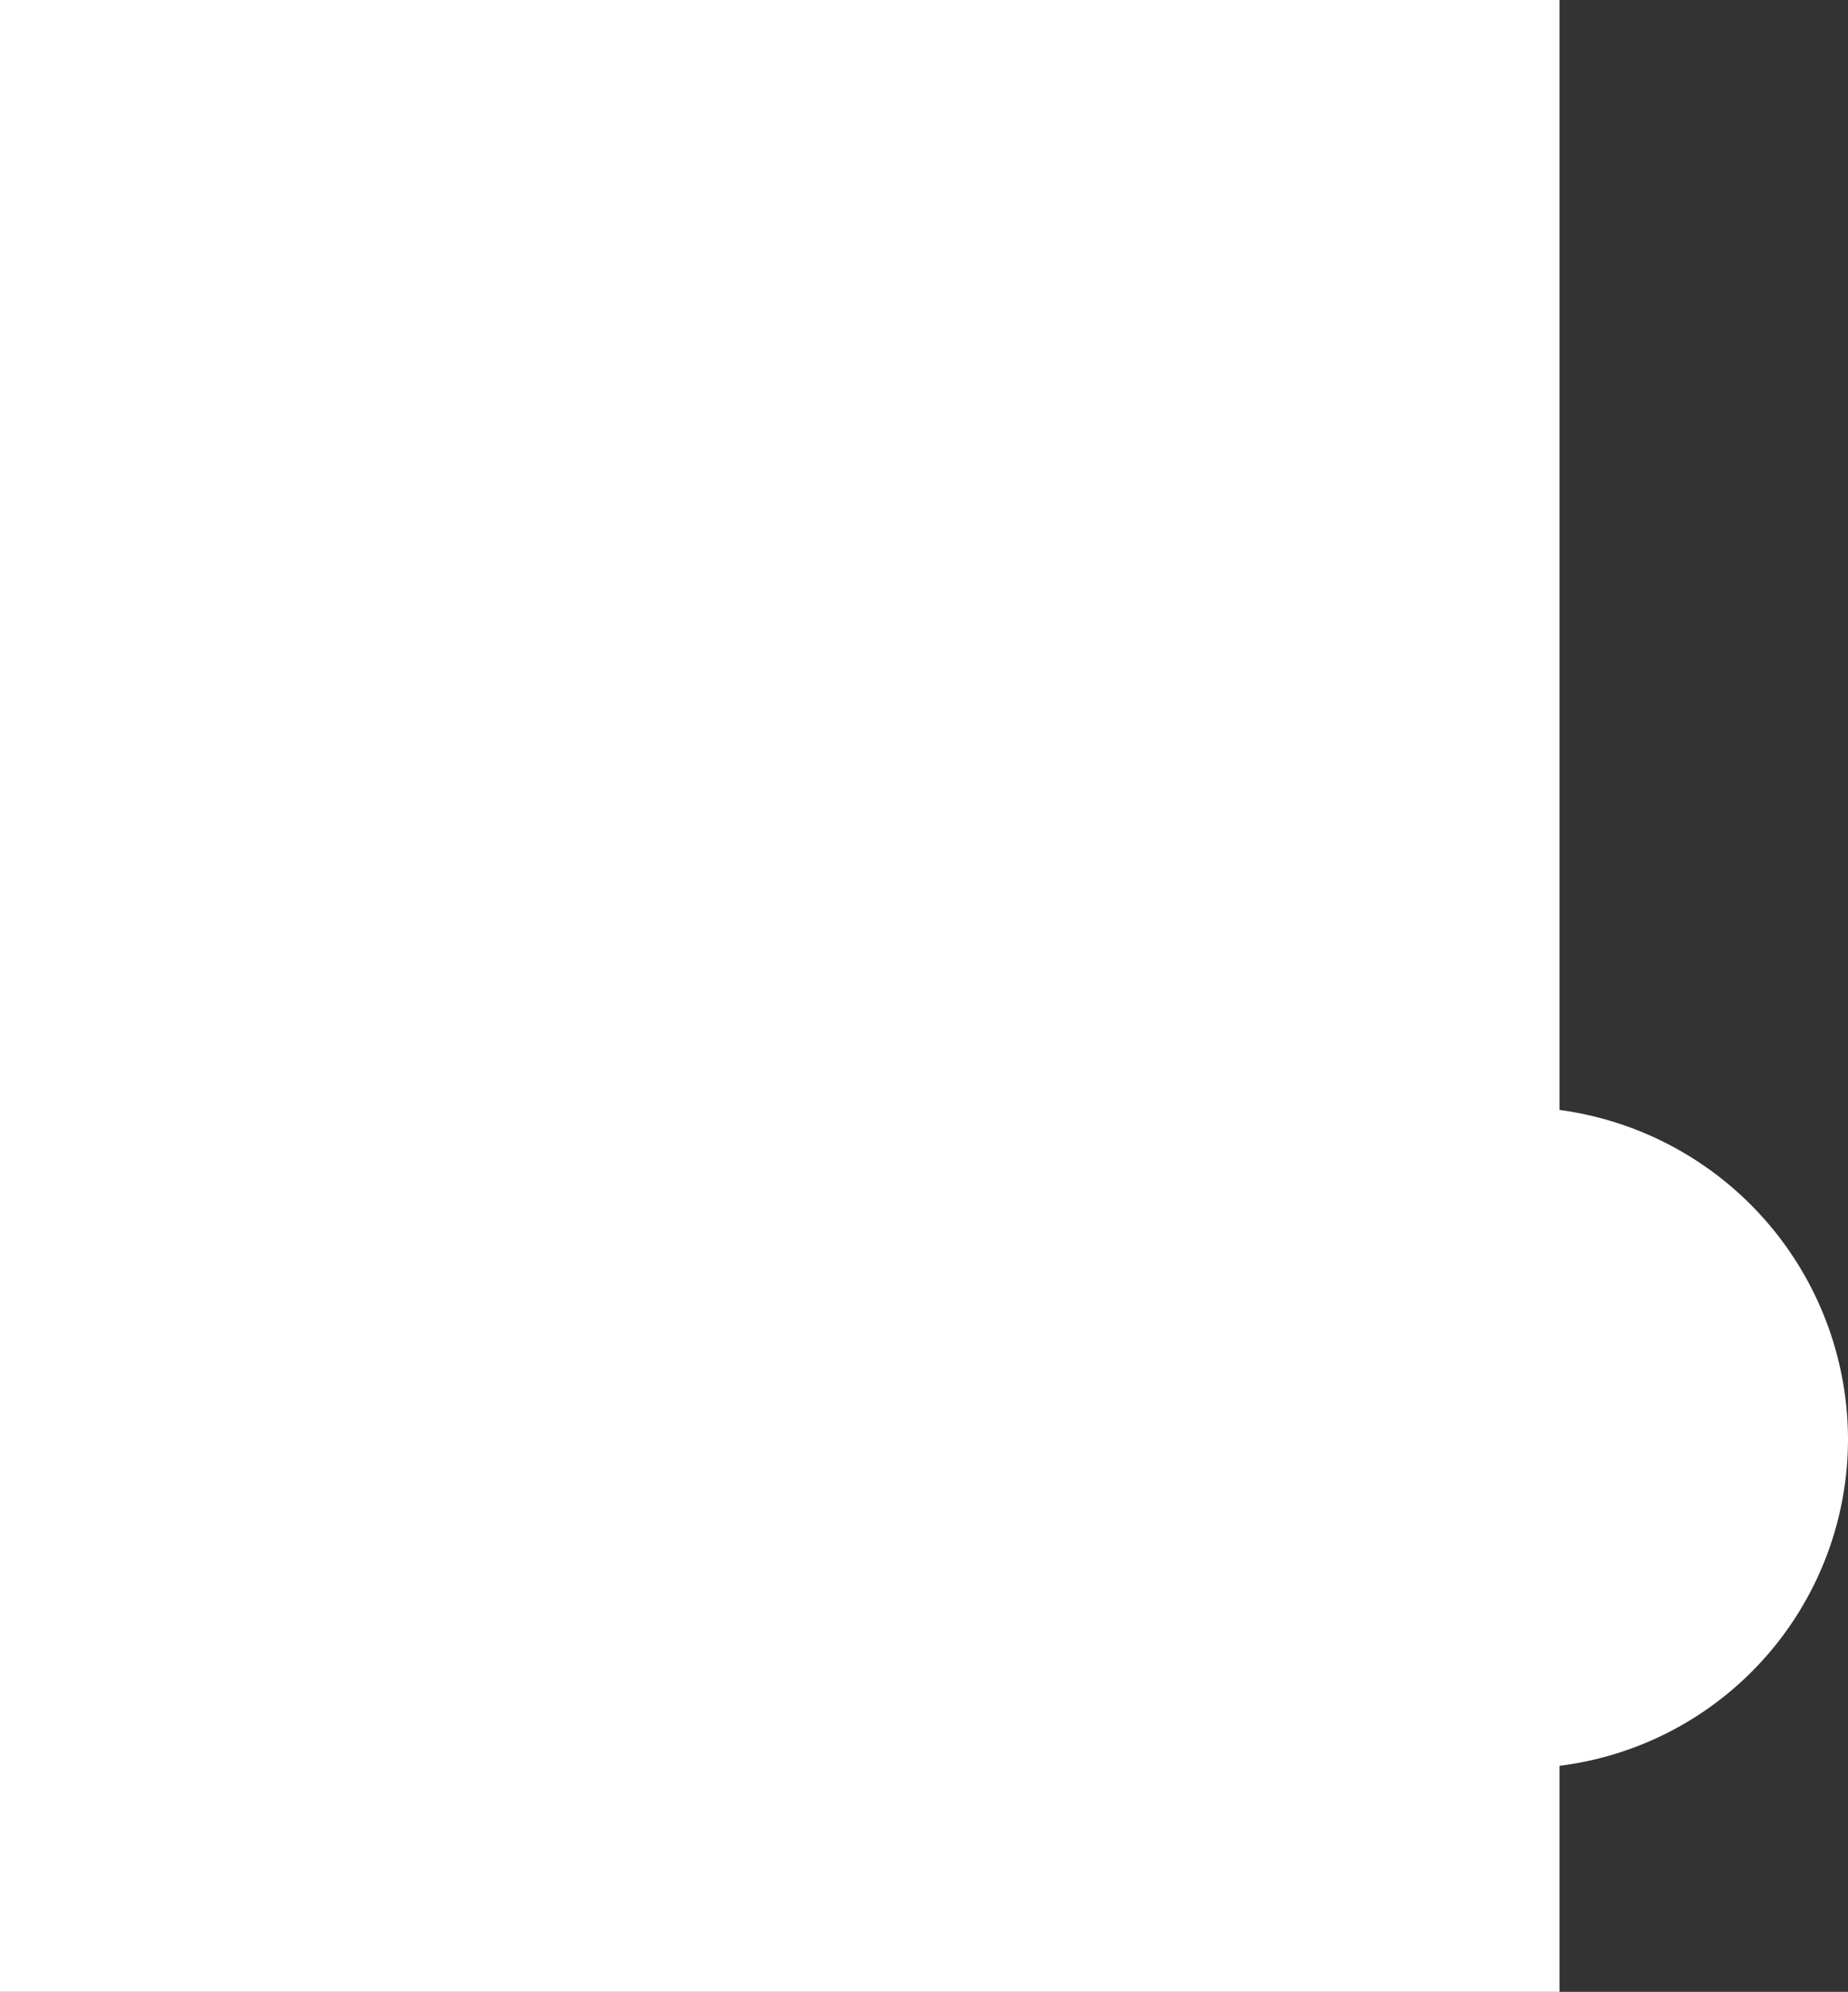
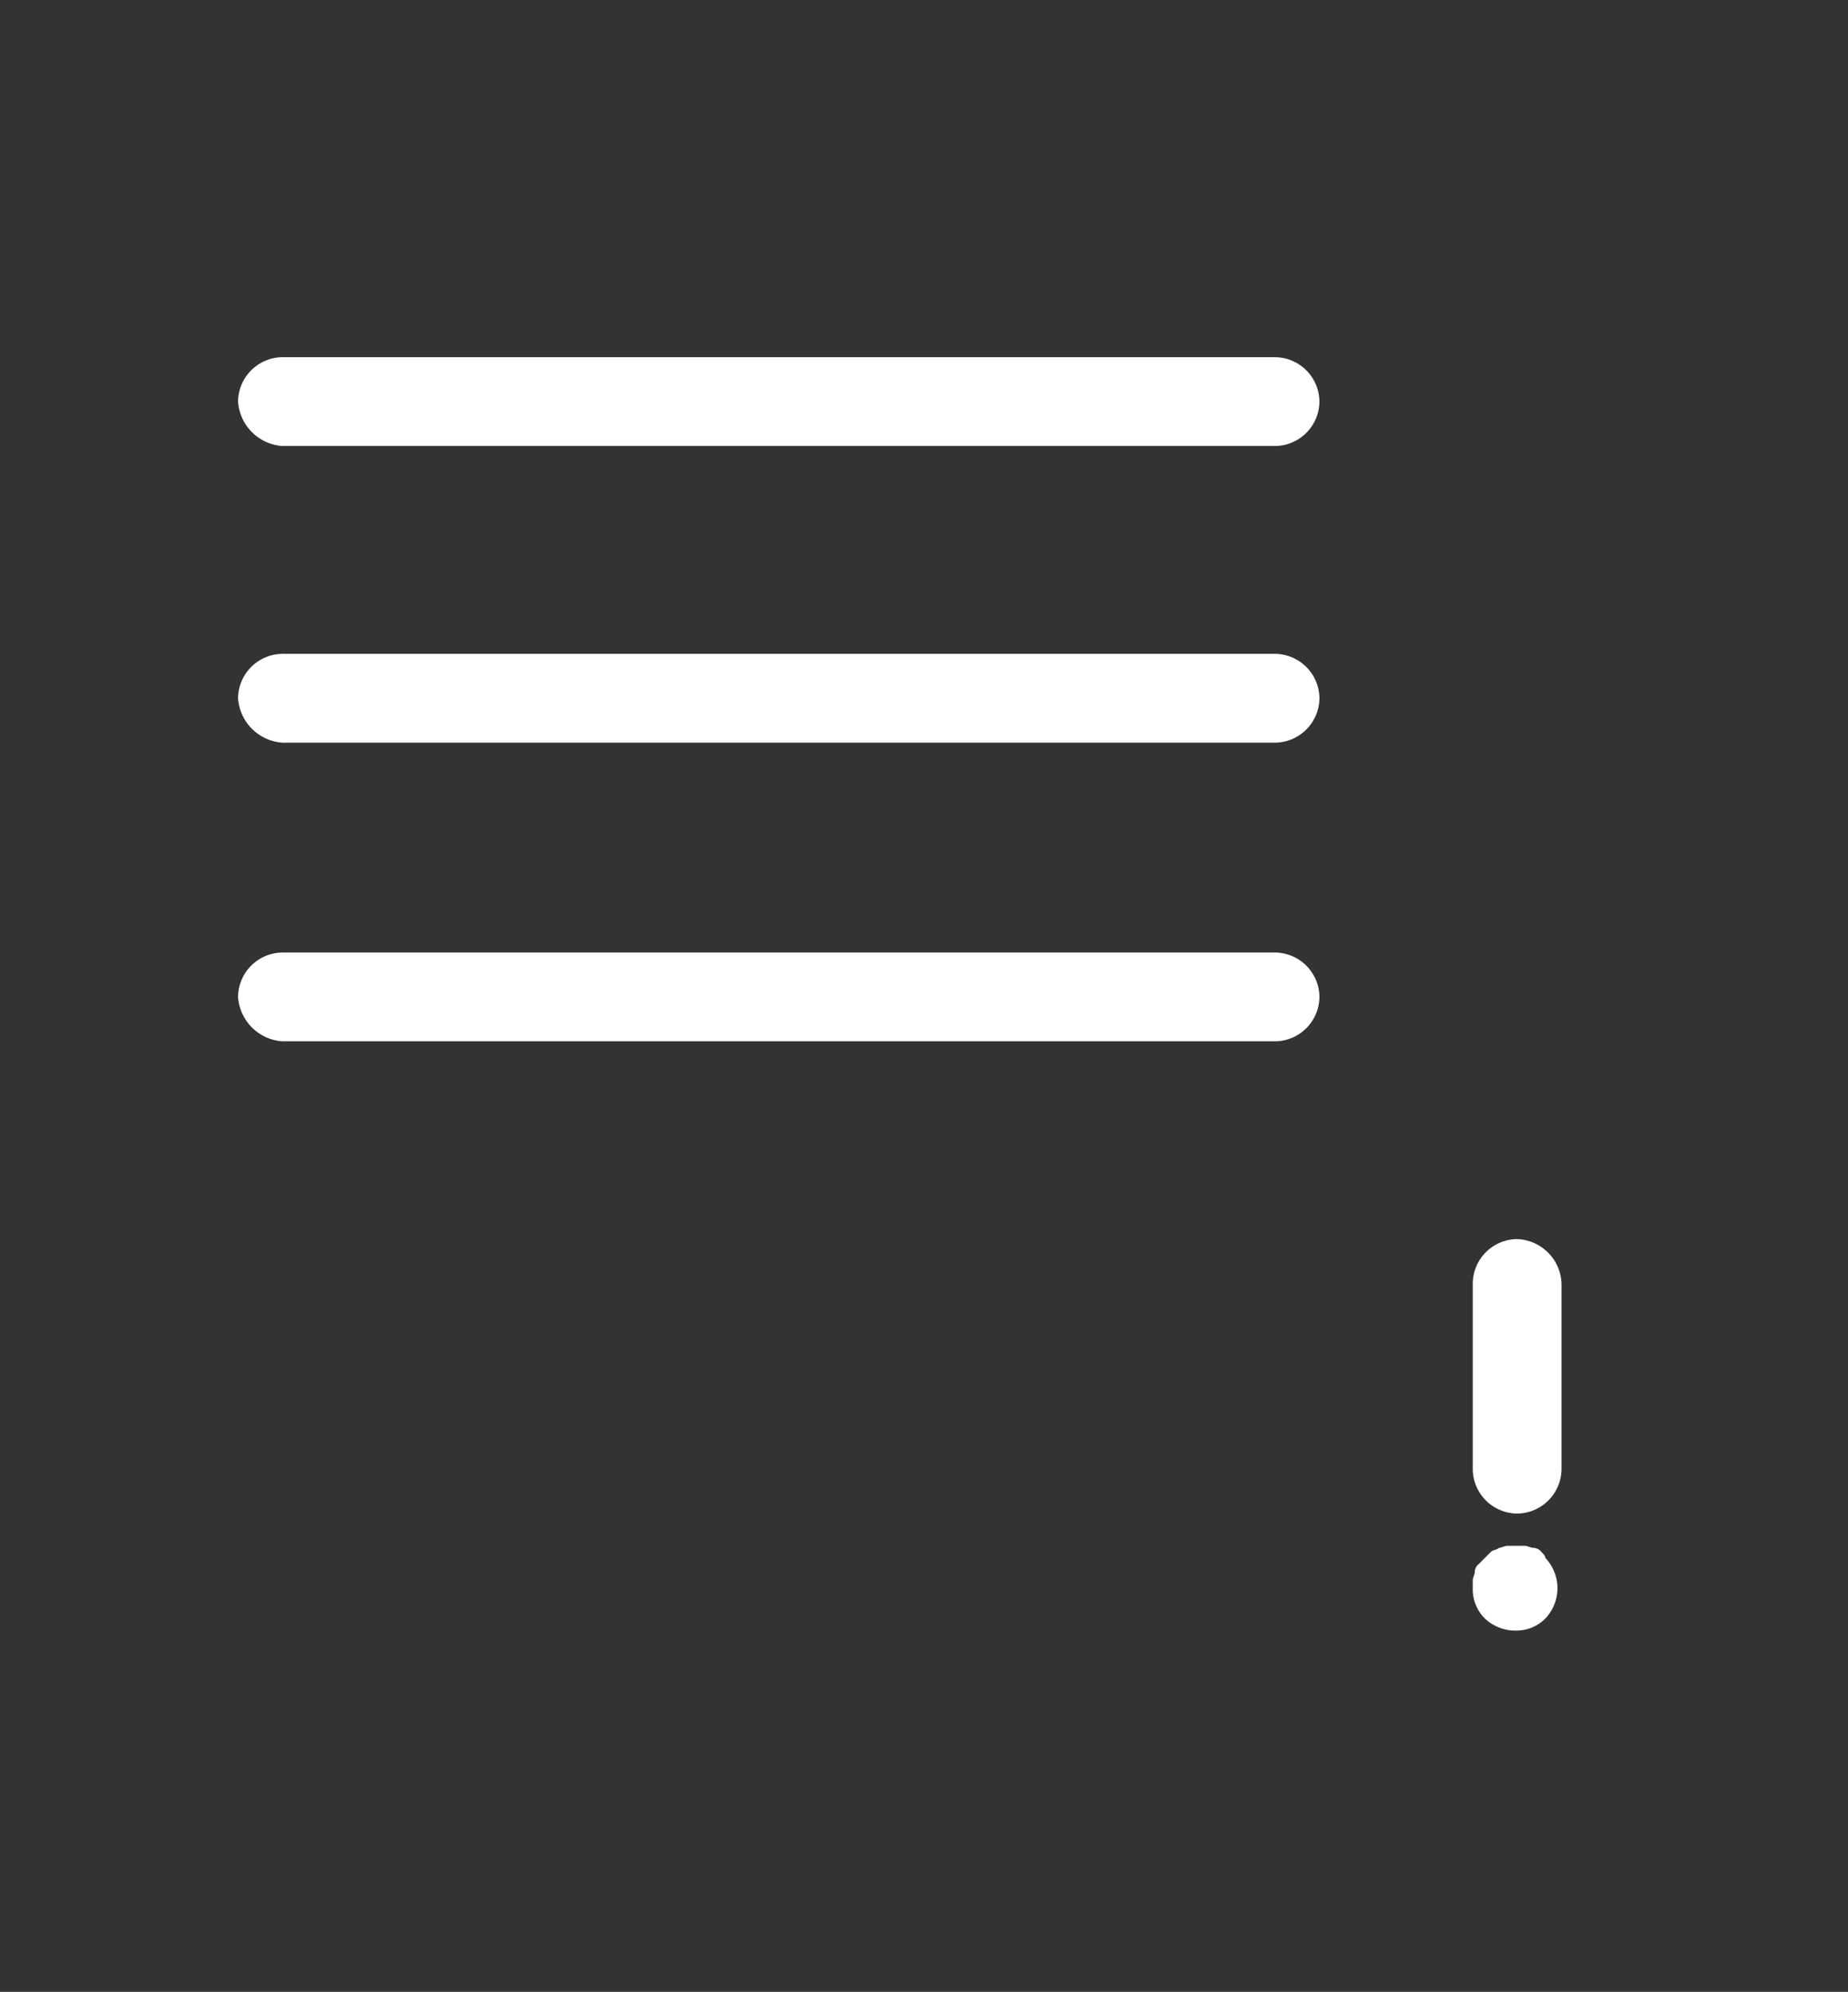
<svg xmlns="http://www.w3.org/2000/svg" width="64.12" height="69.09" viewBox="0 0 64.12 69.09">
  <rect x="0" y="0" width="64.12" height="69.09" fill="#333333" stroke="none" />
  <g transform="translate(-0.14 -0.42)">
-     <path d="M0,69.09V0H54.11V38.5A11.545,11.545,0,0,1,64.12,49.91,11.424,11.424,0,0,1,54.11,61.25v7.84Z" transform="translate(0.14 0.42)" fill="#fff" />
    <path d="M1.54,0A1.554,1.554,0,0,0,0,1.54V7.98A1.554,1.554,0,0,0,1.54,9.52,1.554,1.554,0,0,0,3.08,7.98V1.54A1.6,1.6,0,0,0,1.54,0Z" transform="translate(51.24 43.4)" fill="#fff" />
    <path d="M2.38.21A.364.364,0,0,0,2.1.07C2.03.07,1.89,0,1.82,0H1.19C1.12,0,.98.07.91.07.84.14.7.14.63.21L.42.42.21.63A.364.364,0,0,0,.07.91c0,.07-.07.21-.07.28v.28A1.425,1.425,0,0,0,.42,2.52a1.543,1.543,0,0,0,1.05.42,1.425,1.425,0,0,0,1.05-.42,1.543,1.543,0,0,0,.42-1.05A1.543,1.543,0,0,0,2.52.42C2.52.35,2.45.28,2.38.21Z" transform="translate(51.24 54.04)" fill="#fff" />
    <path d="M1.54,3.08H35.98a1.554,1.554,0,0,0,1.54-1.54A1.554,1.554,0,0,0,35.98,0H1.54A1.554,1.554,0,0,0,0,1.54,1.655,1.655,0,0,0,1.54,3.08Z" transform="translate(8.4 12.81)" fill="#fff" />
-     <path d="M28.91,0H1.54A1.554,1.554,0,0,0,0,1.54,1.554,1.554,0,0,0,1.54,3.08H28.91a1.554,1.554,0,0,0,1.54-1.54A1.554,1.554,0,0,0,28.91,0Z" transform="translate(8.4 54.11)" fill="#fff" />
-     <path d="M28.91,0H1.54A1.554,1.554,0,0,0,0,1.54,1.554,1.554,0,0,0,1.54,3.08H28.91a1.554,1.554,0,0,0,1.54-1.54A1.554,1.554,0,0,0,28.91,0Z" transform="translate(8.4 43.82)" fill="#fff" />
    <path d="M1.54,3.08H35.98a1.554,1.554,0,0,0,1.54-1.54A1.554,1.554,0,0,0,35.98,0H1.54A1.554,1.554,0,0,0,0,1.54,1.655,1.655,0,0,0,1.54,3.08Z" transform="translate(8.4 33.46)" fill="#fff" />
    <path d="M1.54,3.08H35.98a1.554,1.554,0,0,0,1.54-1.54A1.554,1.554,0,0,0,35.98,0H1.54A1.554,1.554,0,0,0,0,1.54,1.655,1.655,0,0,0,1.54,3.08Z" transform="translate(8.4 23.1)" fill="#fff" />
  </g>
</svg>